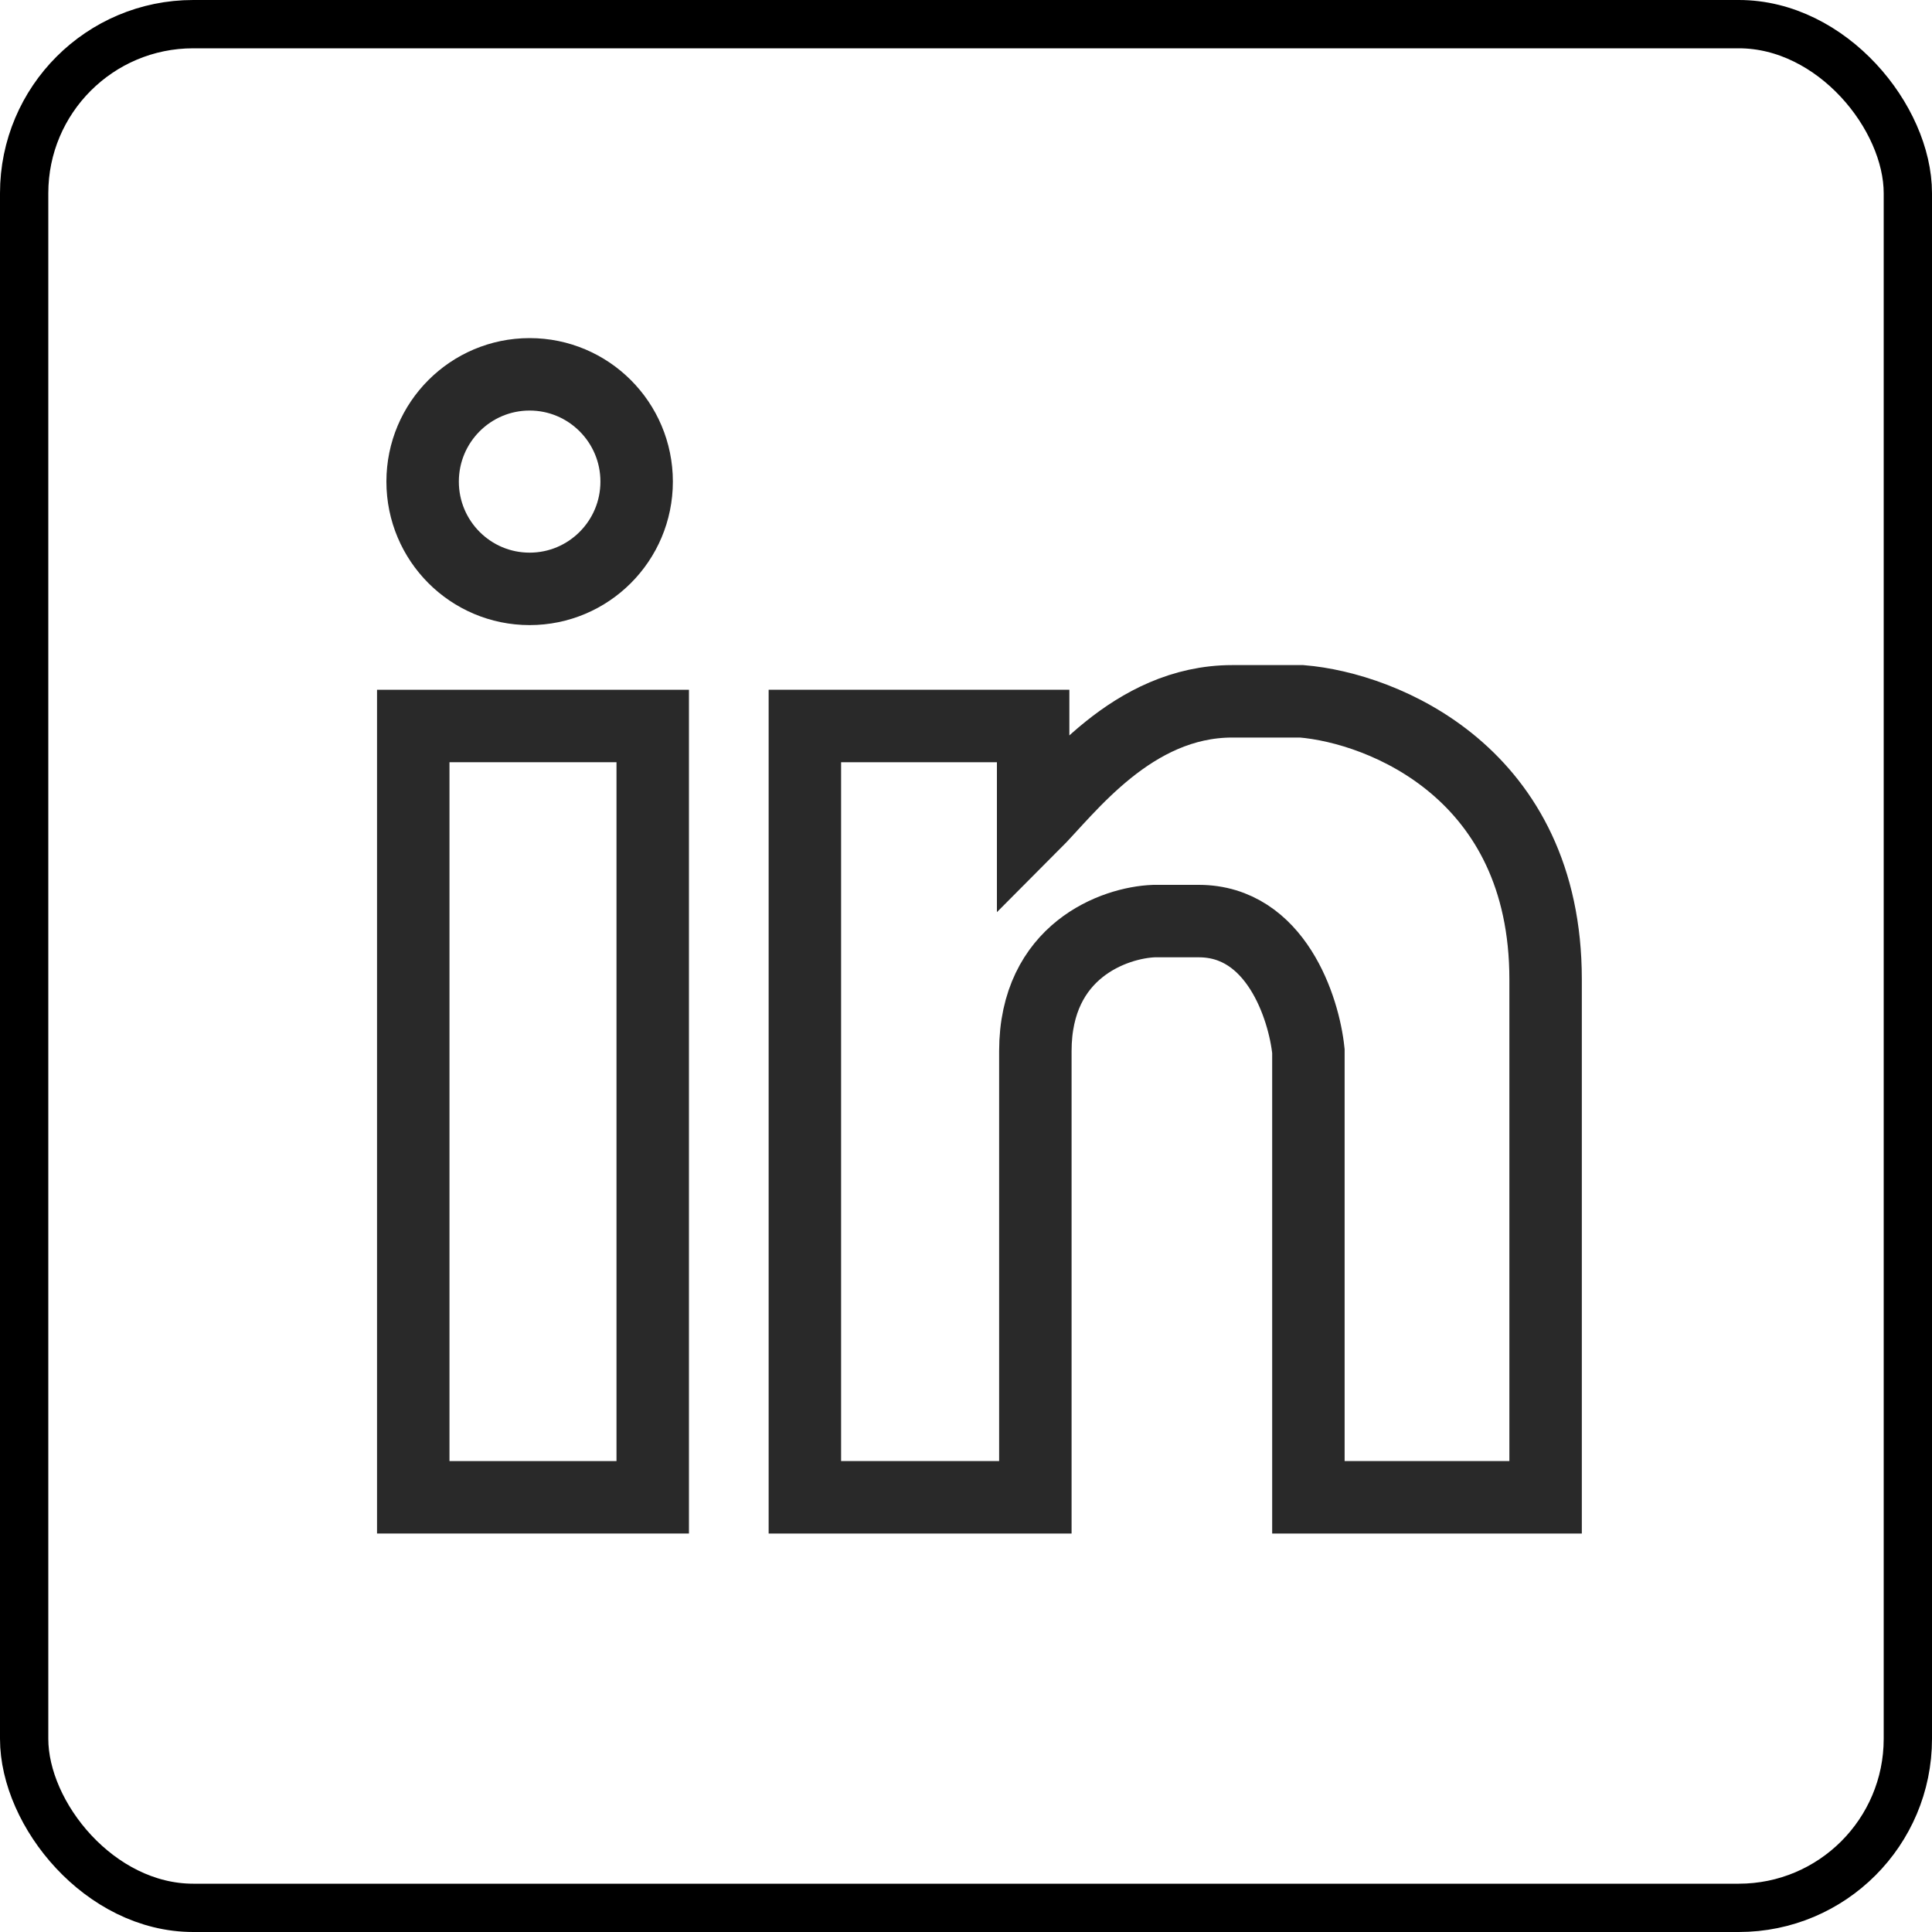
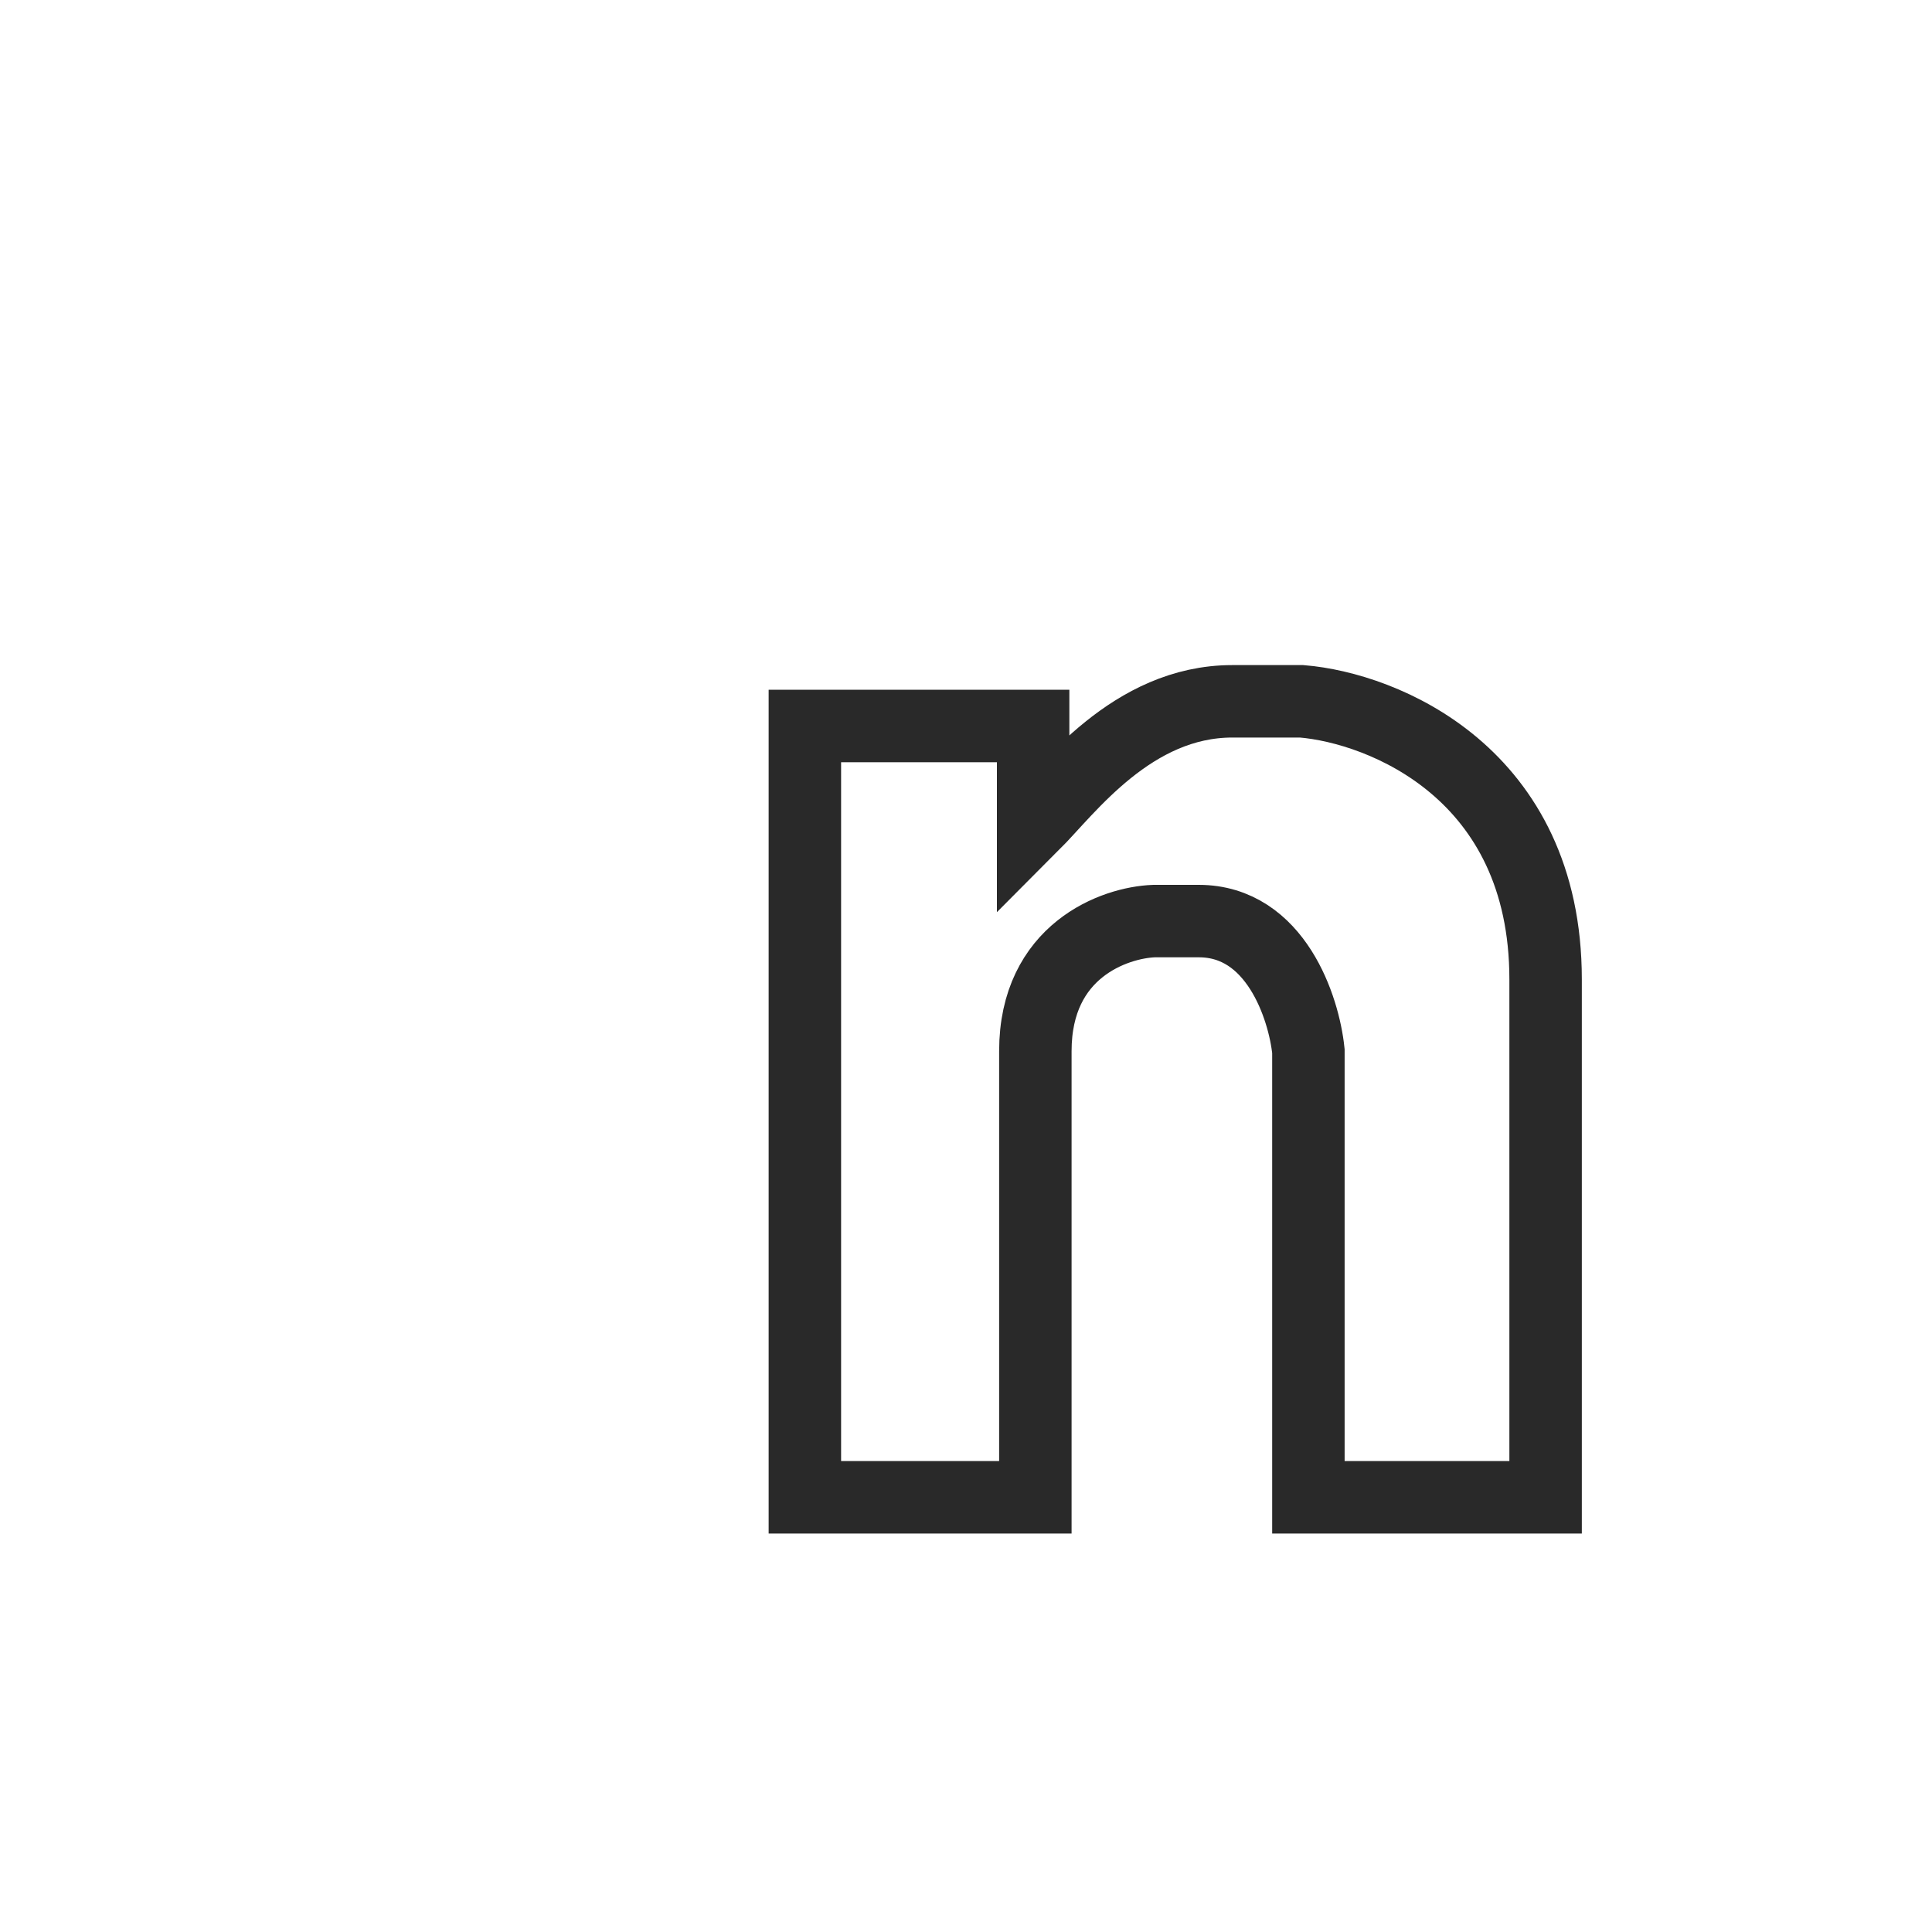
<svg xmlns="http://www.w3.org/2000/svg" width="40" height="40" viewBox="0 0 40 40" fill="none">
-   <rect x="0.5" y="0.5" width="39" height="39" rx="3.5" stroke="black" />
-   <path d="M13.514 15.031H8.556V31H13.514V15.031Z" stroke="#292929" stroke-width="1.5" />
  <path d="M21.39 15.031H16.664V31H21.436V21.762C21.436 19.682 23.073 19.101 23.892 19.07H24.819C26.412 19.07 26.996 20.865 27.089 21.762V31H32V20.276C32 16.006 28.633 14.659 26.95 14.52H25.514C23.438 14.52 22.111 16.351 21.39 17.073V15.031Z" stroke="#292929" stroke-width="1.5" />
-   <path d="M13.181 9.971C13.181 11.199 12.187 12.192 10.965 12.192C9.743 12.192 8.75 11.199 8.75 9.971C8.75 8.743 9.743 7.75 10.965 7.75C12.187 7.75 13.181 8.743 13.181 9.971Z" stroke="#292929" stroke-width="1.5" />
</svg>